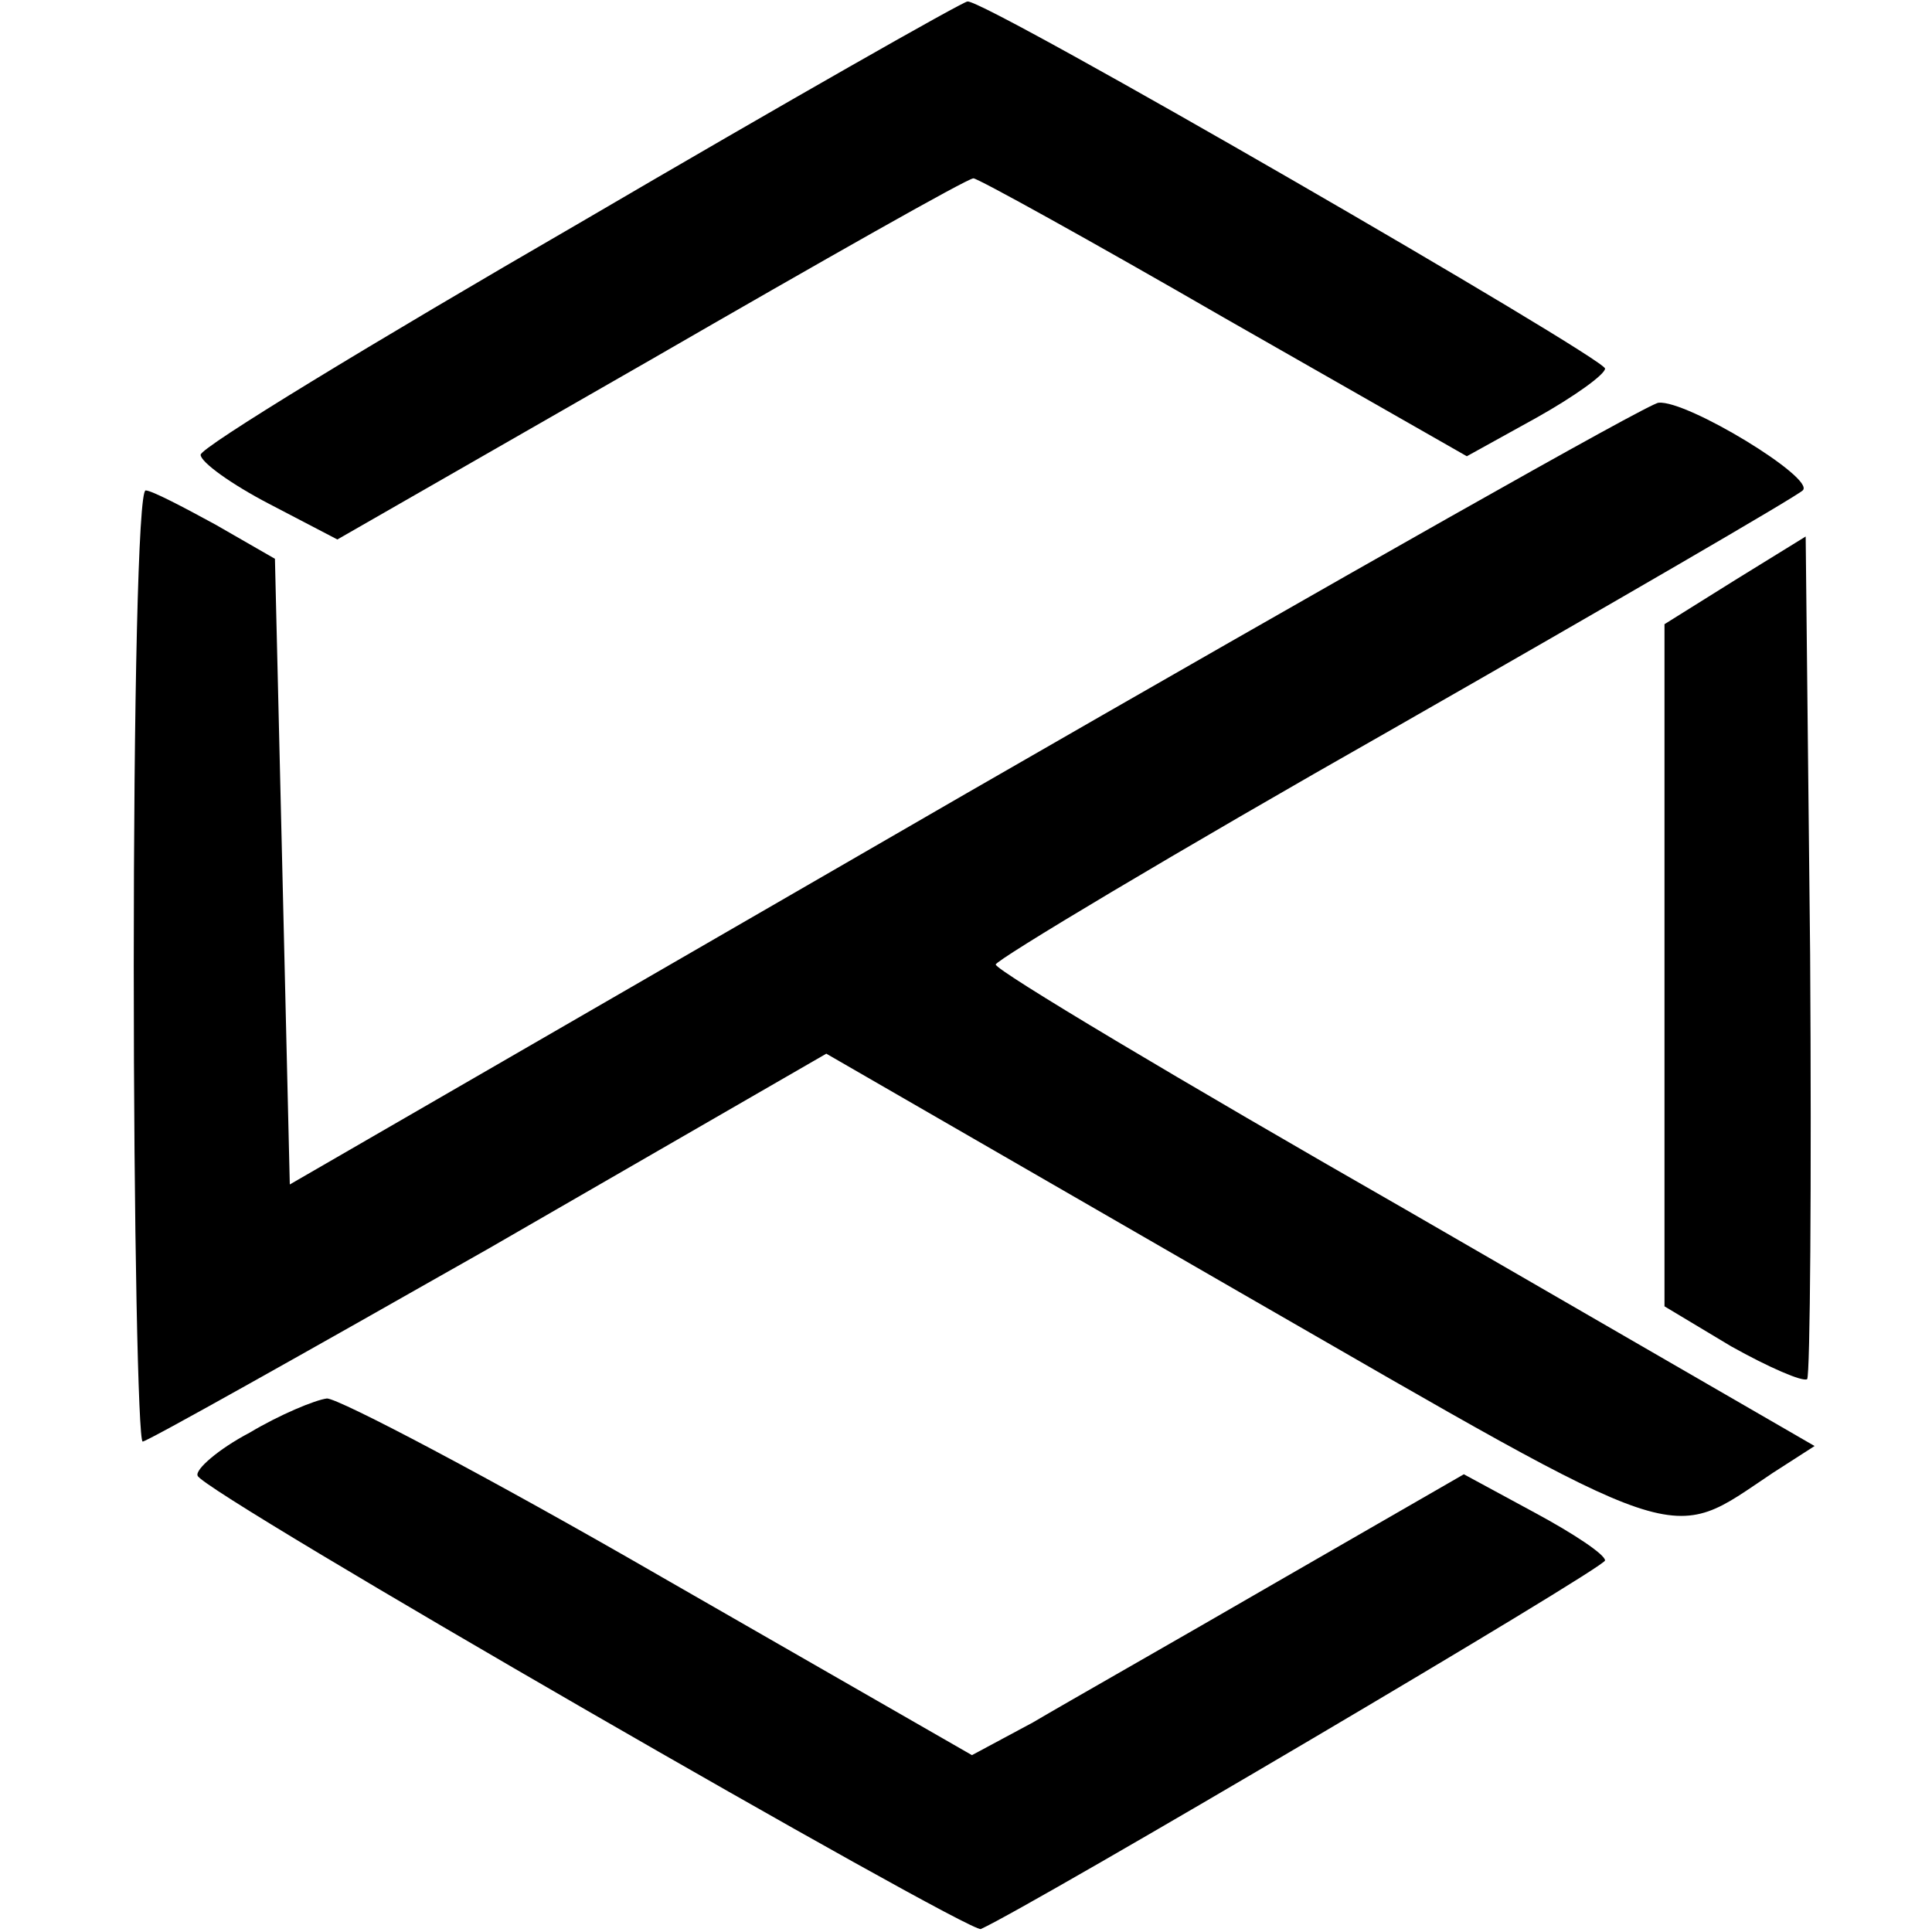
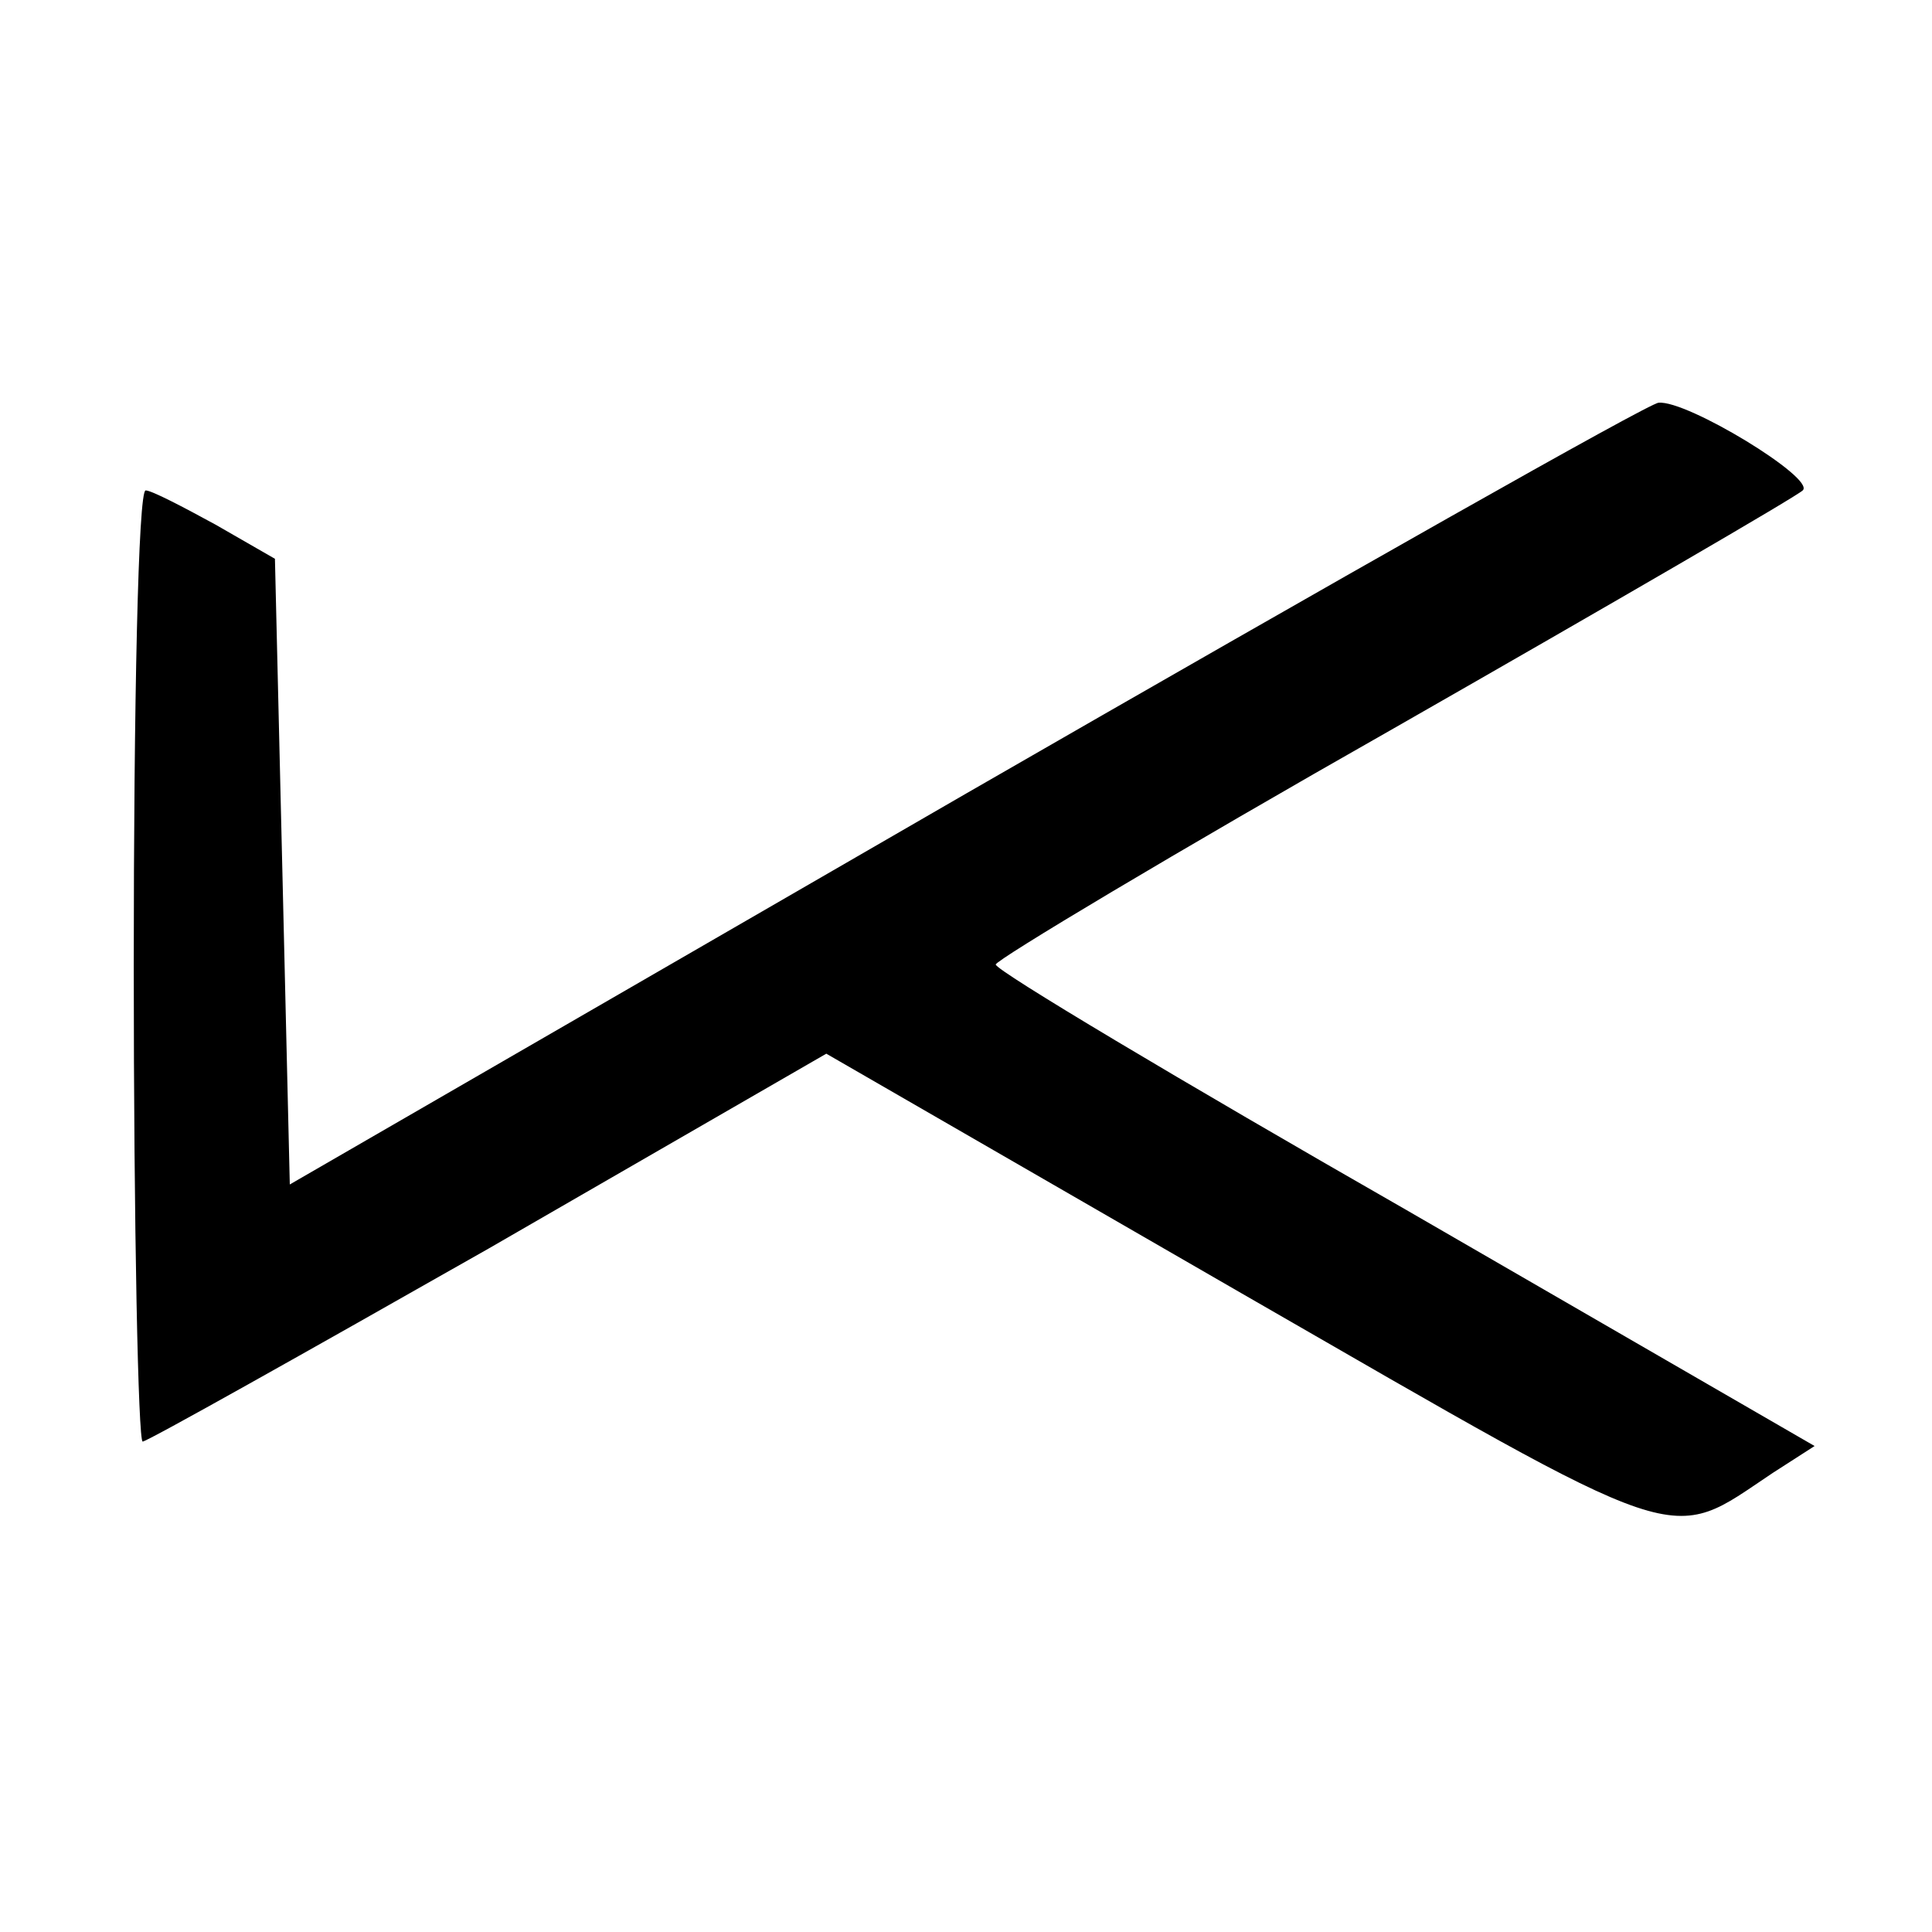
<svg xmlns="http://www.w3.org/2000/svg" version="1.0" width="130pt" height="130pt" viewBox="0 0 130 130" preserveAspectRatio="xMidYMid meet">
  <g transform="translate(0,130) scale(0.1,-0.1)" fill="#000000" stroke="none">
-     <path d="M390 1150 c-140 -81 -255 -151 -255 -156 0 -5 21 -20 46 -33 l46 -24 211 121 c116 67 213 122 217 122 3 0 79 -42 169 -94 l163 -93 47 26 c25 14 46 29 46 33 0 7 -418 249 -429 247 -3 0 -121 -67 -261 -149z" />
    <path d="M650 766 l-455 -263 -5 211 -5 210 -40 23 c-22 12 -43 23 -47 23 -5 0 -8 -144 -8 -320 0 -176 3 -320 6 -320 3 0 108 59 233 130 l227 131 279 -161 c304 -175 286 -169 358 -121 l28 18 -275 159 c-152 87 -276 161 -276 165 0 3 120 75 268 159 147 84 271 156 275 160 9 8 -78 61 -97 59 -6 0 -216 -119 -466 -263z" />
-     <path d="M1168 910 l-48 -30 0 -230 0 -229 45 -27 c25 -14 48 -24 51 -22 2 3 3 131 2 286 l-3 281 -47 -29z" />
-     <path d="M168 336 c-21 -11 -37 -25 -35 -29 3 -11 519 -308 527 -305 35 16 420 243 420 248 0 4 -21 18 -47 32 l-48 26 -125 -72 c-69 -40 -143 -82 -165 -95 l-41 -22 -209 120 c-116 67 -217 120 -225 120 -8 -1 -32 -11 -52 -23z" />
  </g>
</svg>